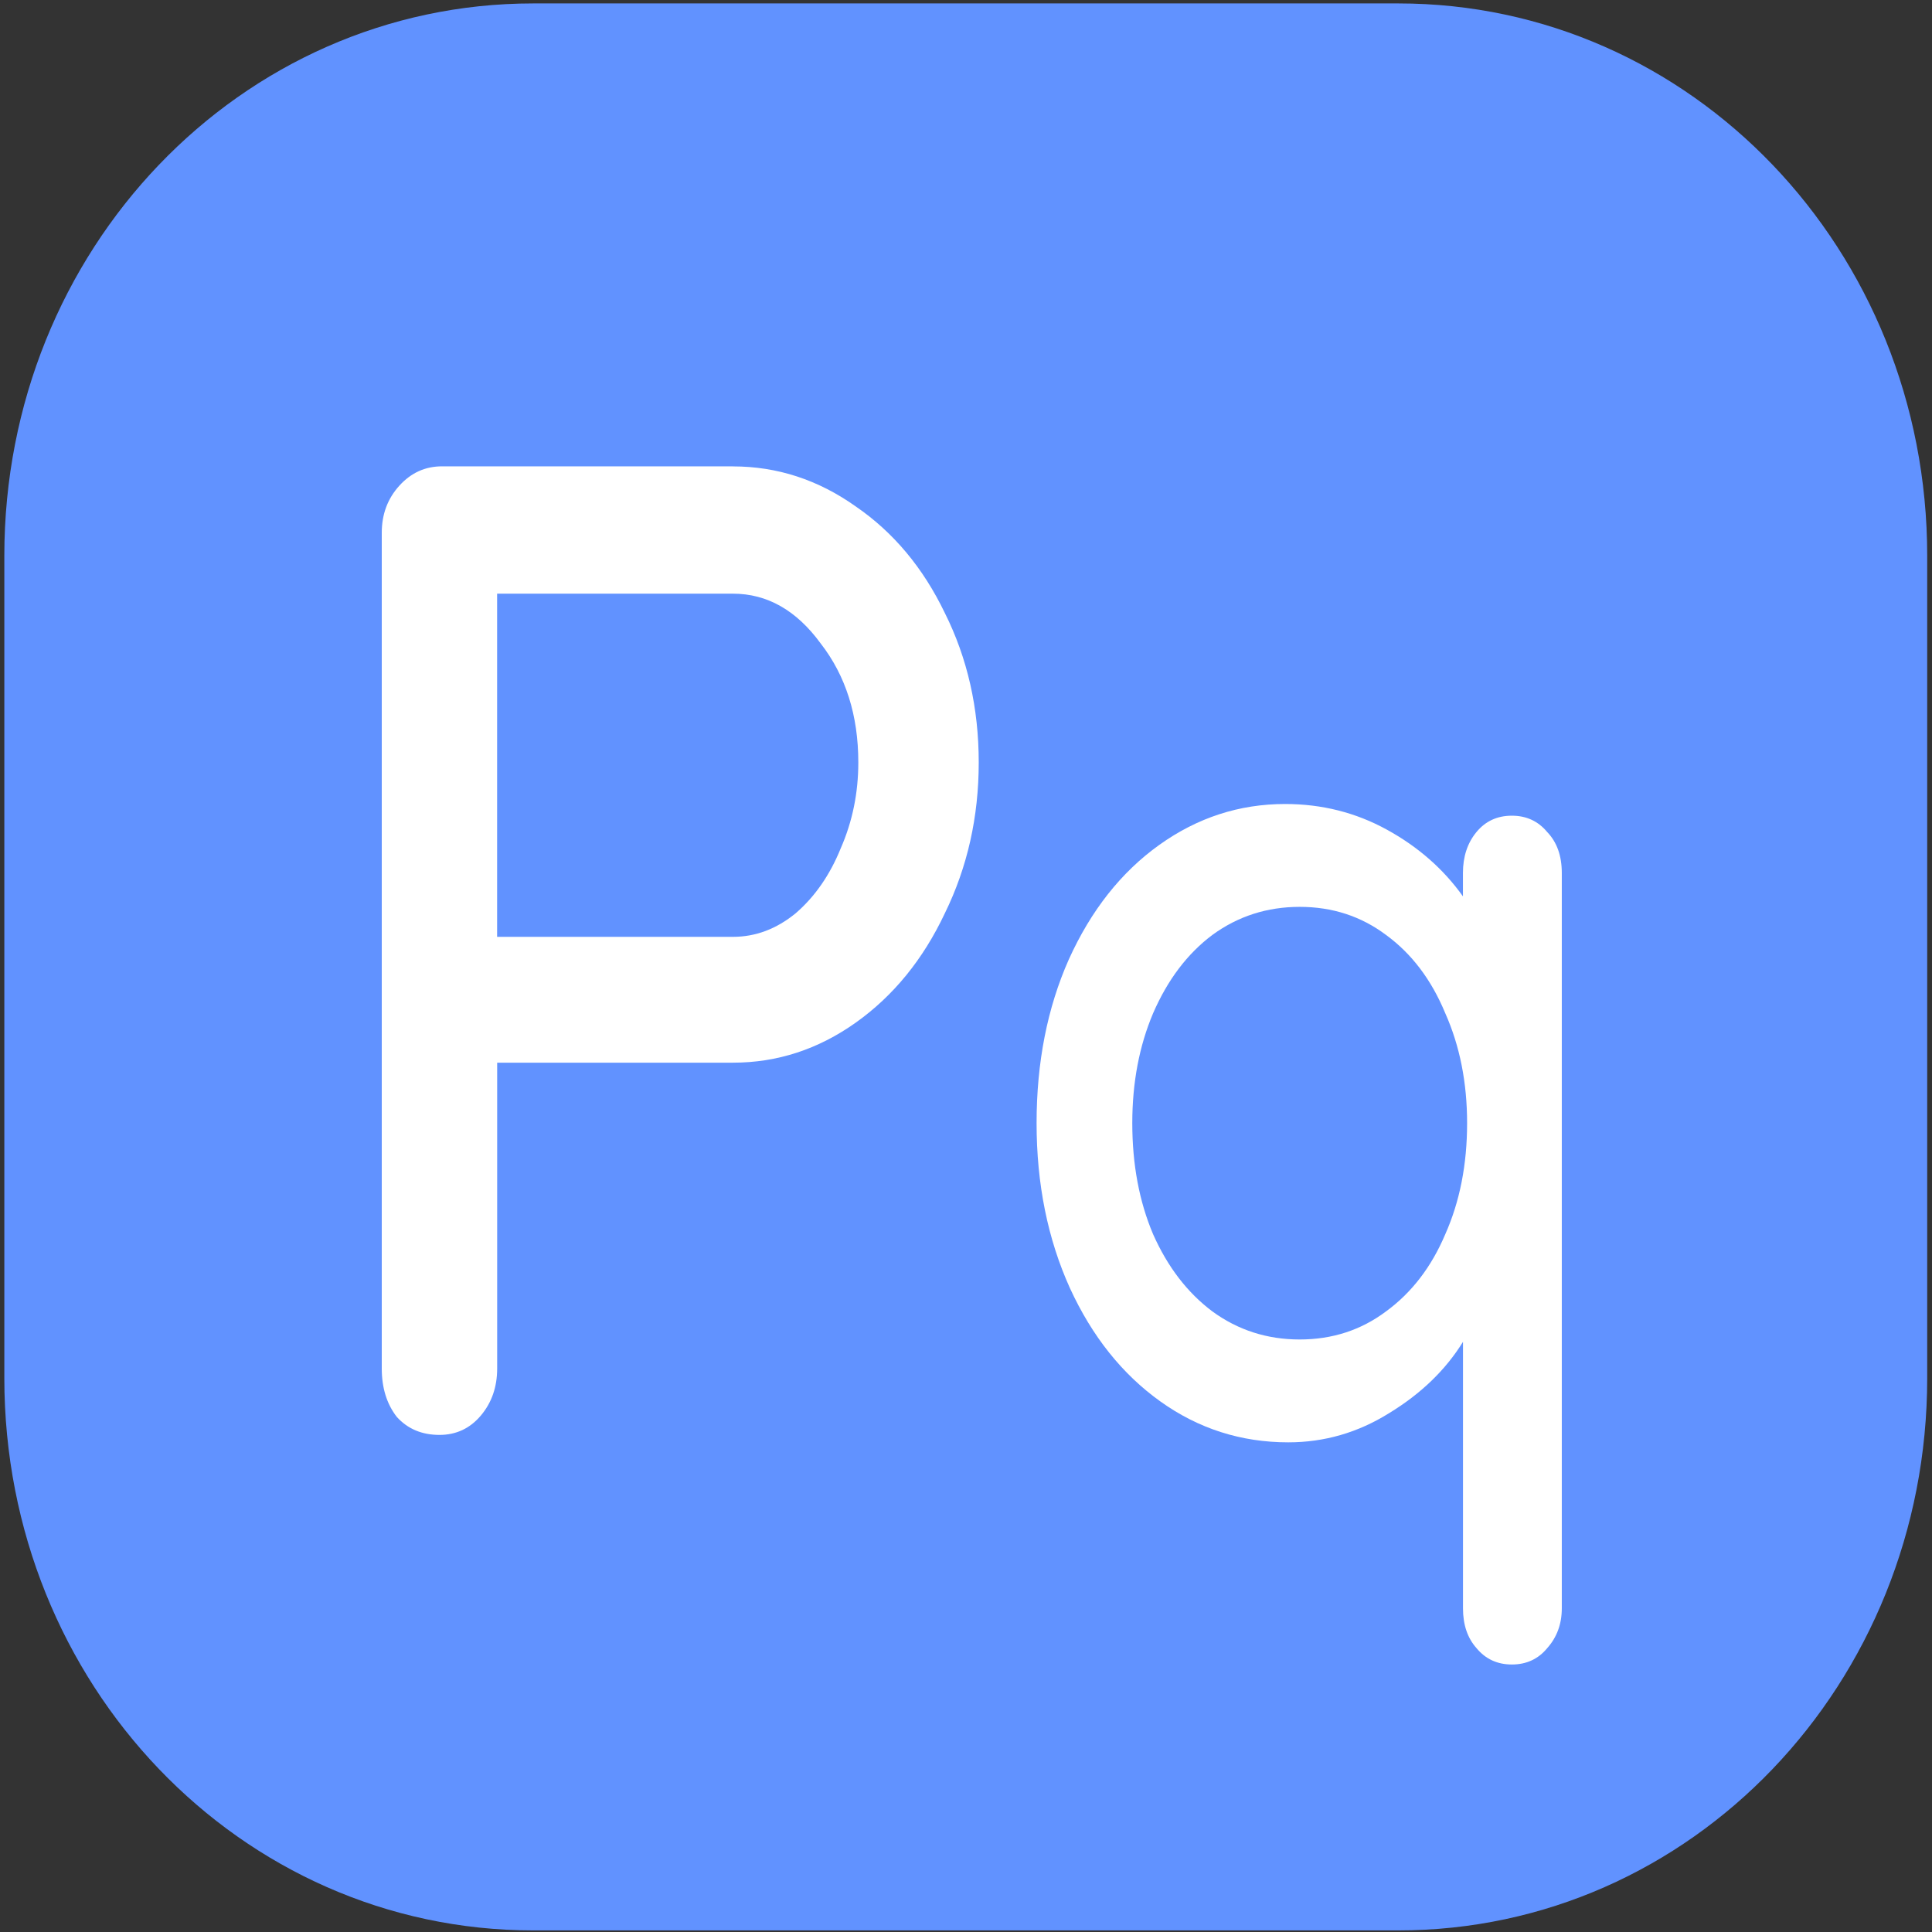
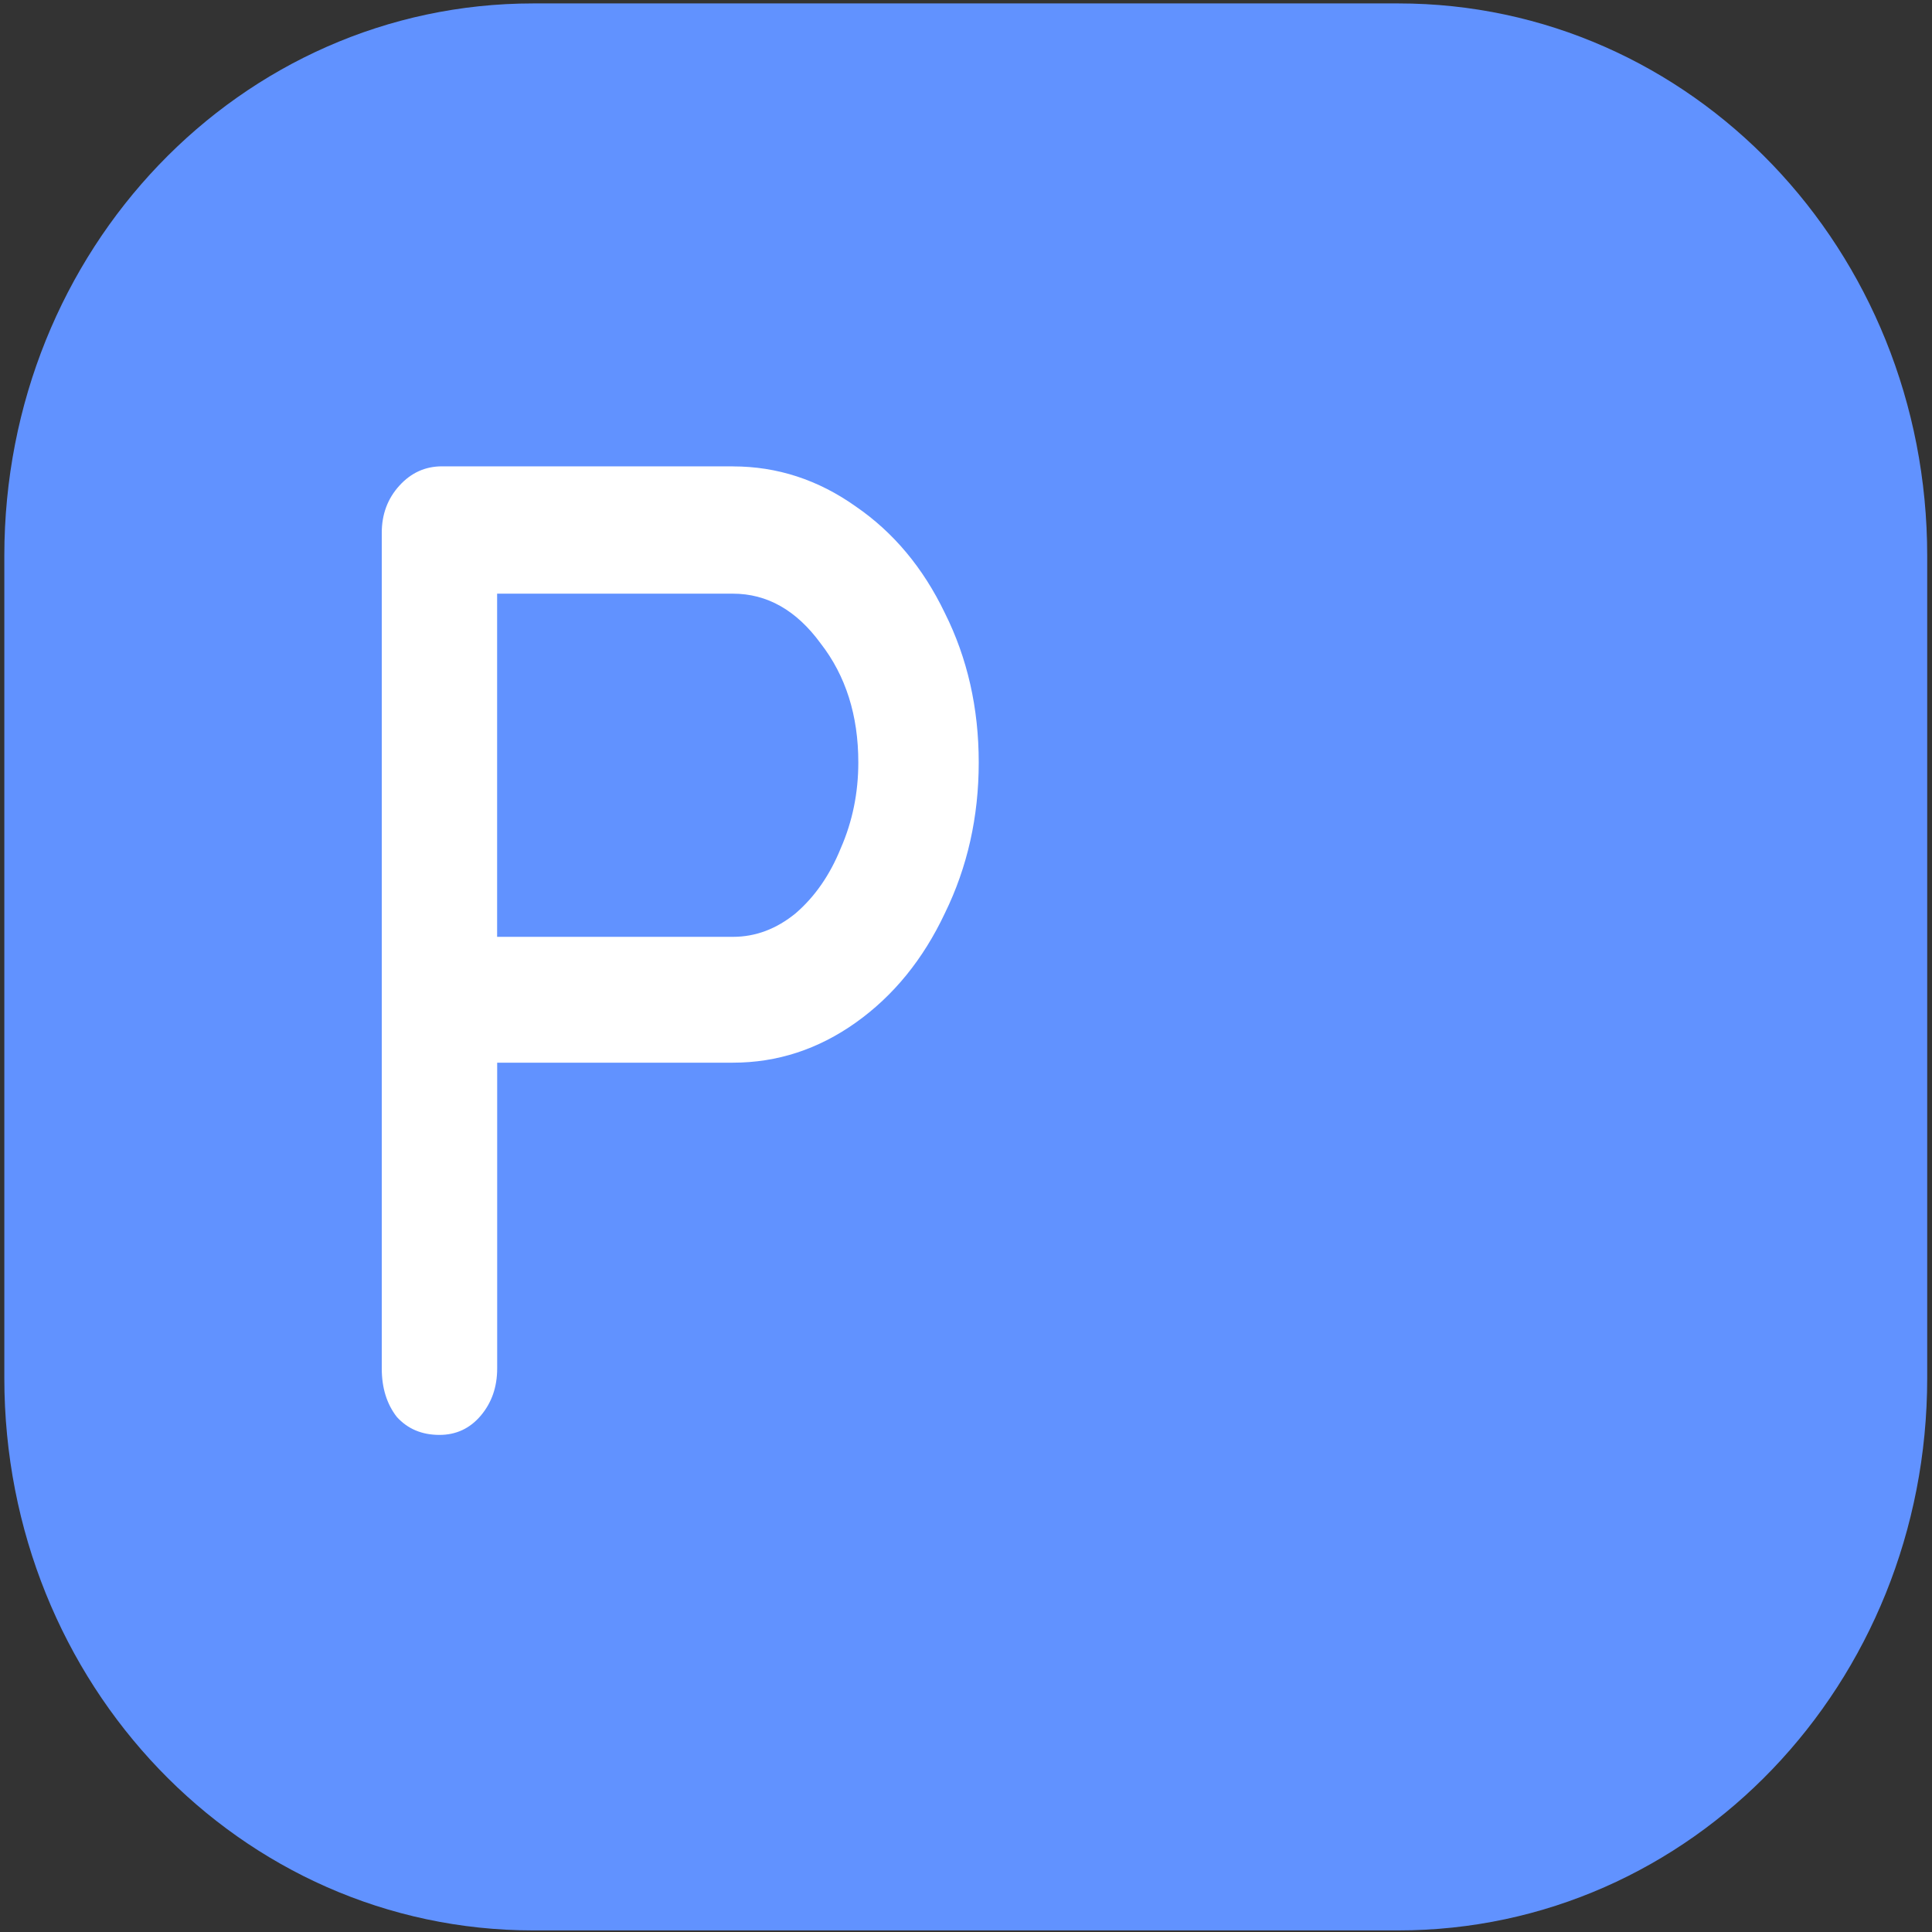
<svg xmlns="http://www.w3.org/2000/svg" xmlns:ns1="http://www.inkscape.org/namespaces/inkscape" xmlns:ns2="http://sodipodi.sourceforge.net/DTD/sodipodi-0.dtd" width="256" height="256" id="svg3813" version="1.1" ns1:version="0.91 r13725" ns2:docname="phreeqc_plugin_icon.svg">
  <rect width="100%" height="100%" fill="#333333" stroke="none" />
  <defs id="defs3815">
    <ns1:perspective ns2:type="inkscape:persp3d" ns1:vp_x="0 : 11 : 1" ns1:vp_y="0 : 1000 : 0" ns1:vp_z="22 : 11 : 1" ns1:persp3d-origin="11 : 7.3333333 : 1" id="perspective4226" />
    <pattern y="0" x="0" height="6" width="6" patternUnits="userSpaceOnUse" id="EMFhbasepattern" />
  </defs>
  <ns2:namedview id="base" pagecolor="#ffffff" bordercolor="#666666" borderopacity="1.0" ns1:pageopacity="0.0" ns1:pageshadow="2" ns1:zoom="2.8284272" ns1:cx="177.13018" ns1:cy="147.10618" ns1:document-units="px" ns1:current-layer="g4195" showgrid="true" fit-margin-top="0" fit-margin-left="0" fit-margin-right="0" fit-margin-bottom="0" ns1:window-width="2752" ns1:window-height="1089" ns1:window-x="-8" ns1:window-y="-8" ns1:window-maximized="1" ns1:showpageshadow="false" showguides="true" ns1:snap-bbox="true">
    <ns1:grid type="xygrid" id="grid4109" />
    <ns2:guide position="2,2" orientation="18,0" id="guide4115" />
    <ns2:guide position="2,2" orientation="0,18" id="guide4117" />
    <ns2:guide position="14,3" orientation="-18,0" id="guide4119" />
    <ns2:guide position="20,20" orientation="0,-18" id="guide4121" />
    <ns2:guide position="-4,10" orientation="16,0" id="guide4123" />
    <ns2:guide position="-9,14" orientation="0,16" id="guide4125" />
    <ns2:guide position="19,3" orientation="-16,0" id="guide4127" />
    <ns2:guide position="19,19" orientation="0,-16" id="guide4129" />
  </ns2:namedview>
  <g ns1:label="Capa 1" ns1:groupmode="layer" id="layer1" transform="translate(-378.857,-306.076)">
    <g id="g4195" transform="matrix(0.368,0,0,0.329,381.504,544.051)" style="fill:#4d4d4d;fill-opacity:1">
      <g id="g4159" style="fill:#4d4d4d;fill-opacity:1" />
      <g id="g4161" style="fill:#4d4d4d;fill-opacity:1" />
      <g id="g4163" style="fill:#4d4d4d;fill-opacity:1" />
      <g id="g4165" style="fill:#4d4d4d;fill-opacity:1" />
      <g id="g4167" style="fill:#4d4d4d;fill-opacity:1" />
      <g id="g4169" style="fill:#4d4d4d;fill-opacity:1" />
      <g id="g4171" style="fill:#4d4d4d;fill-opacity:1" />
      <g id="g4173" style="fill:#4d4d4d;fill-opacity:1" />
      <g id="g4175" style="fill:#4d4d4d;fill-opacity:1" />
      <g id="g4177" style="fill:#4d4d4d;fill-opacity:1" />
      <g id="g4179" style="fill:#4d4d4d;fill-opacity:1" />
      <g id="g4181" style="fill:#4d4d4d;fill-opacity:1" />
      <g id="g4183" style="fill:#4d4d4d;fill-opacity:1" />
      <g id="g4185" style="fill:#4d4d4d;fill-opacity:1" />
      <g id="g4187" style="fill:#4d4d4d;fill-opacity:1" />
      <path style="fill:#6192ff;fill-opacity:1;stroke:none;stroke-width:2.042;stroke-linejoin:round;stroke-miterlimit:4;stroke-dasharray:none;stroke-opacity:0.988" d="m 184.811,-721.951 c -105.508,0 -190.447,99.227 -190.447,222.481 l 0,331.135 c 0,123.255 84.939,222.482 190.447,222.482 l 311.475,0 c 105.508,0 190.447,-99.227 190.447,-222.482 l 0,-331.135 c 0,-123.255 -84.939,-222.481 -190.447,-222.481 z" id="rect4838-2-9-2-9-0-2" ns1:connector-curvature="0" ns1:export-xdpi="300.23956" ns1:export-ydpi="300.23956" ns2:nodetypes="sssssssss" />
      <g transform="matrix(19.391,0,0,23.929,32.925,-998.27)" style="font-style:normal;font-weight:normal;font-size:62.102px;line-height:125%;font-family:sans-serif;letter-spacing:0px;word-spacing:0px;fill:#ffffff;fill-opacity:1;stroke:none;stroke-width:1px;stroke-linecap:butt;stroke-linejoin:miter;stroke-opacity:1" id="text3361">
        <path d="m 11.541,19.34 q 1.234,0 2.282,0.675 1.048,0.652 1.653,1.793 0.629,1.141 0.629,2.515 0,1.374 -0.629,2.538 -0.605,1.164 -1.653,1.84 -1.048,0.675 -2.282,0.675 l -4.378,0 0,5.147 q 0,0.466 -0.303,0.792 -0.303,0.326 -0.769,0.326 -0.489,0 -0.792,-0.303 -0.279,-0.326 -0.279,-0.815 l 0,-14.066 q 0,-0.466 0.326,-0.792 0.326,-0.326 0.792,-0.326 l 5.403,0 z m 0,7.918 q 0.629,0 1.164,-0.396 0.536,-0.419 0.838,-1.095 0.326,-0.675 0.326,-1.444 0,-1.188 -0.699,-2.003 -0.675,-0.838 -1.63,-0.838 l -4.378,0 0,5.776 4.378,0 z" style="font-style:normal;font-variant:normal;font-weight:500;font-stretch:normal;font-size:23.288px;font-family:'Quicksand Medium';-inkscape-font-specification:'Quicksand Medium, Medium';fill:#ffffff" id="path3369" ns1:connector-curvature="0" />
      </g>
      <g transform="matrix(19.209,0,0,24.156,32.925,-998.27)" style="font-style:normal;font-weight:normal;font-size:51.981px;line-height:125%;font-family:sans-serif;letter-spacing:0px;word-spacing:0px;fill:#ffffff;fill-opacity:1;stroke:none;stroke-width:1px;stroke-linecap:butt;stroke-linejoin:miter;stroke-opacity:1" id="text3361-1">
-         <path d="m 26.251,24.982 q 0.409,0 0.663,0.273 0.273,0.253 0.273,0.682 l 0,12.261 q 0,0.39 -0.273,0.663 -0.253,0.273 -0.663,0.273 -0.409,0 -0.663,-0.273 -0.253,-0.253 -0.253,-0.663 l 0,-4.444 q -0.487,0.702 -1.384,1.189 -0.877,0.487 -1.891,0.487 -1.326,0 -2.398,-0.682 -1.072,-0.682 -1.696,-1.891 -0.624,-1.228 -0.624,-2.749 0,-1.52 0.604,-2.729 0.624,-1.228 1.696,-1.91 1.072,-0.682 2.359,-0.682 1.033,0 1.91,0.429 0.877,0.429 1.423,1.111 l 0,-0.39 q 0,-0.409 0.253,-0.682 0.253,-0.273 0.663,-0.273 z m -3.977,8.733 q 0.916,0 1.618,-0.468 0.721,-0.468 1.111,-1.287 0.409,-0.819 0.409,-1.852 0,-1.014 -0.409,-1.832 -0.39,-0.838 -1.111,-1.306 -0.702,-0.468 -1.618,-0.468 -0.916,0 -1.637,0.468 -0.702,0.468 -1.111,1.306 -0.39,0.819 -0.39,1.832 0,1.033 0.39,1.852 0.409,0.819 1.111,1.287 0.721,0.468 1.637,0.468 z" style="font-style:normal;font-variant:normal;font-weight:500;font-stretch:normal;font-size:19.493px;font-family:'Quicksand Medium';-inkscape-font-specification:'Quicksand Medium, Medium';fill:#ffffff" id="path3366" ns1:connector-curvature="0" />
-       </g>
+         </g>
    </g>
  </g>
</svg>